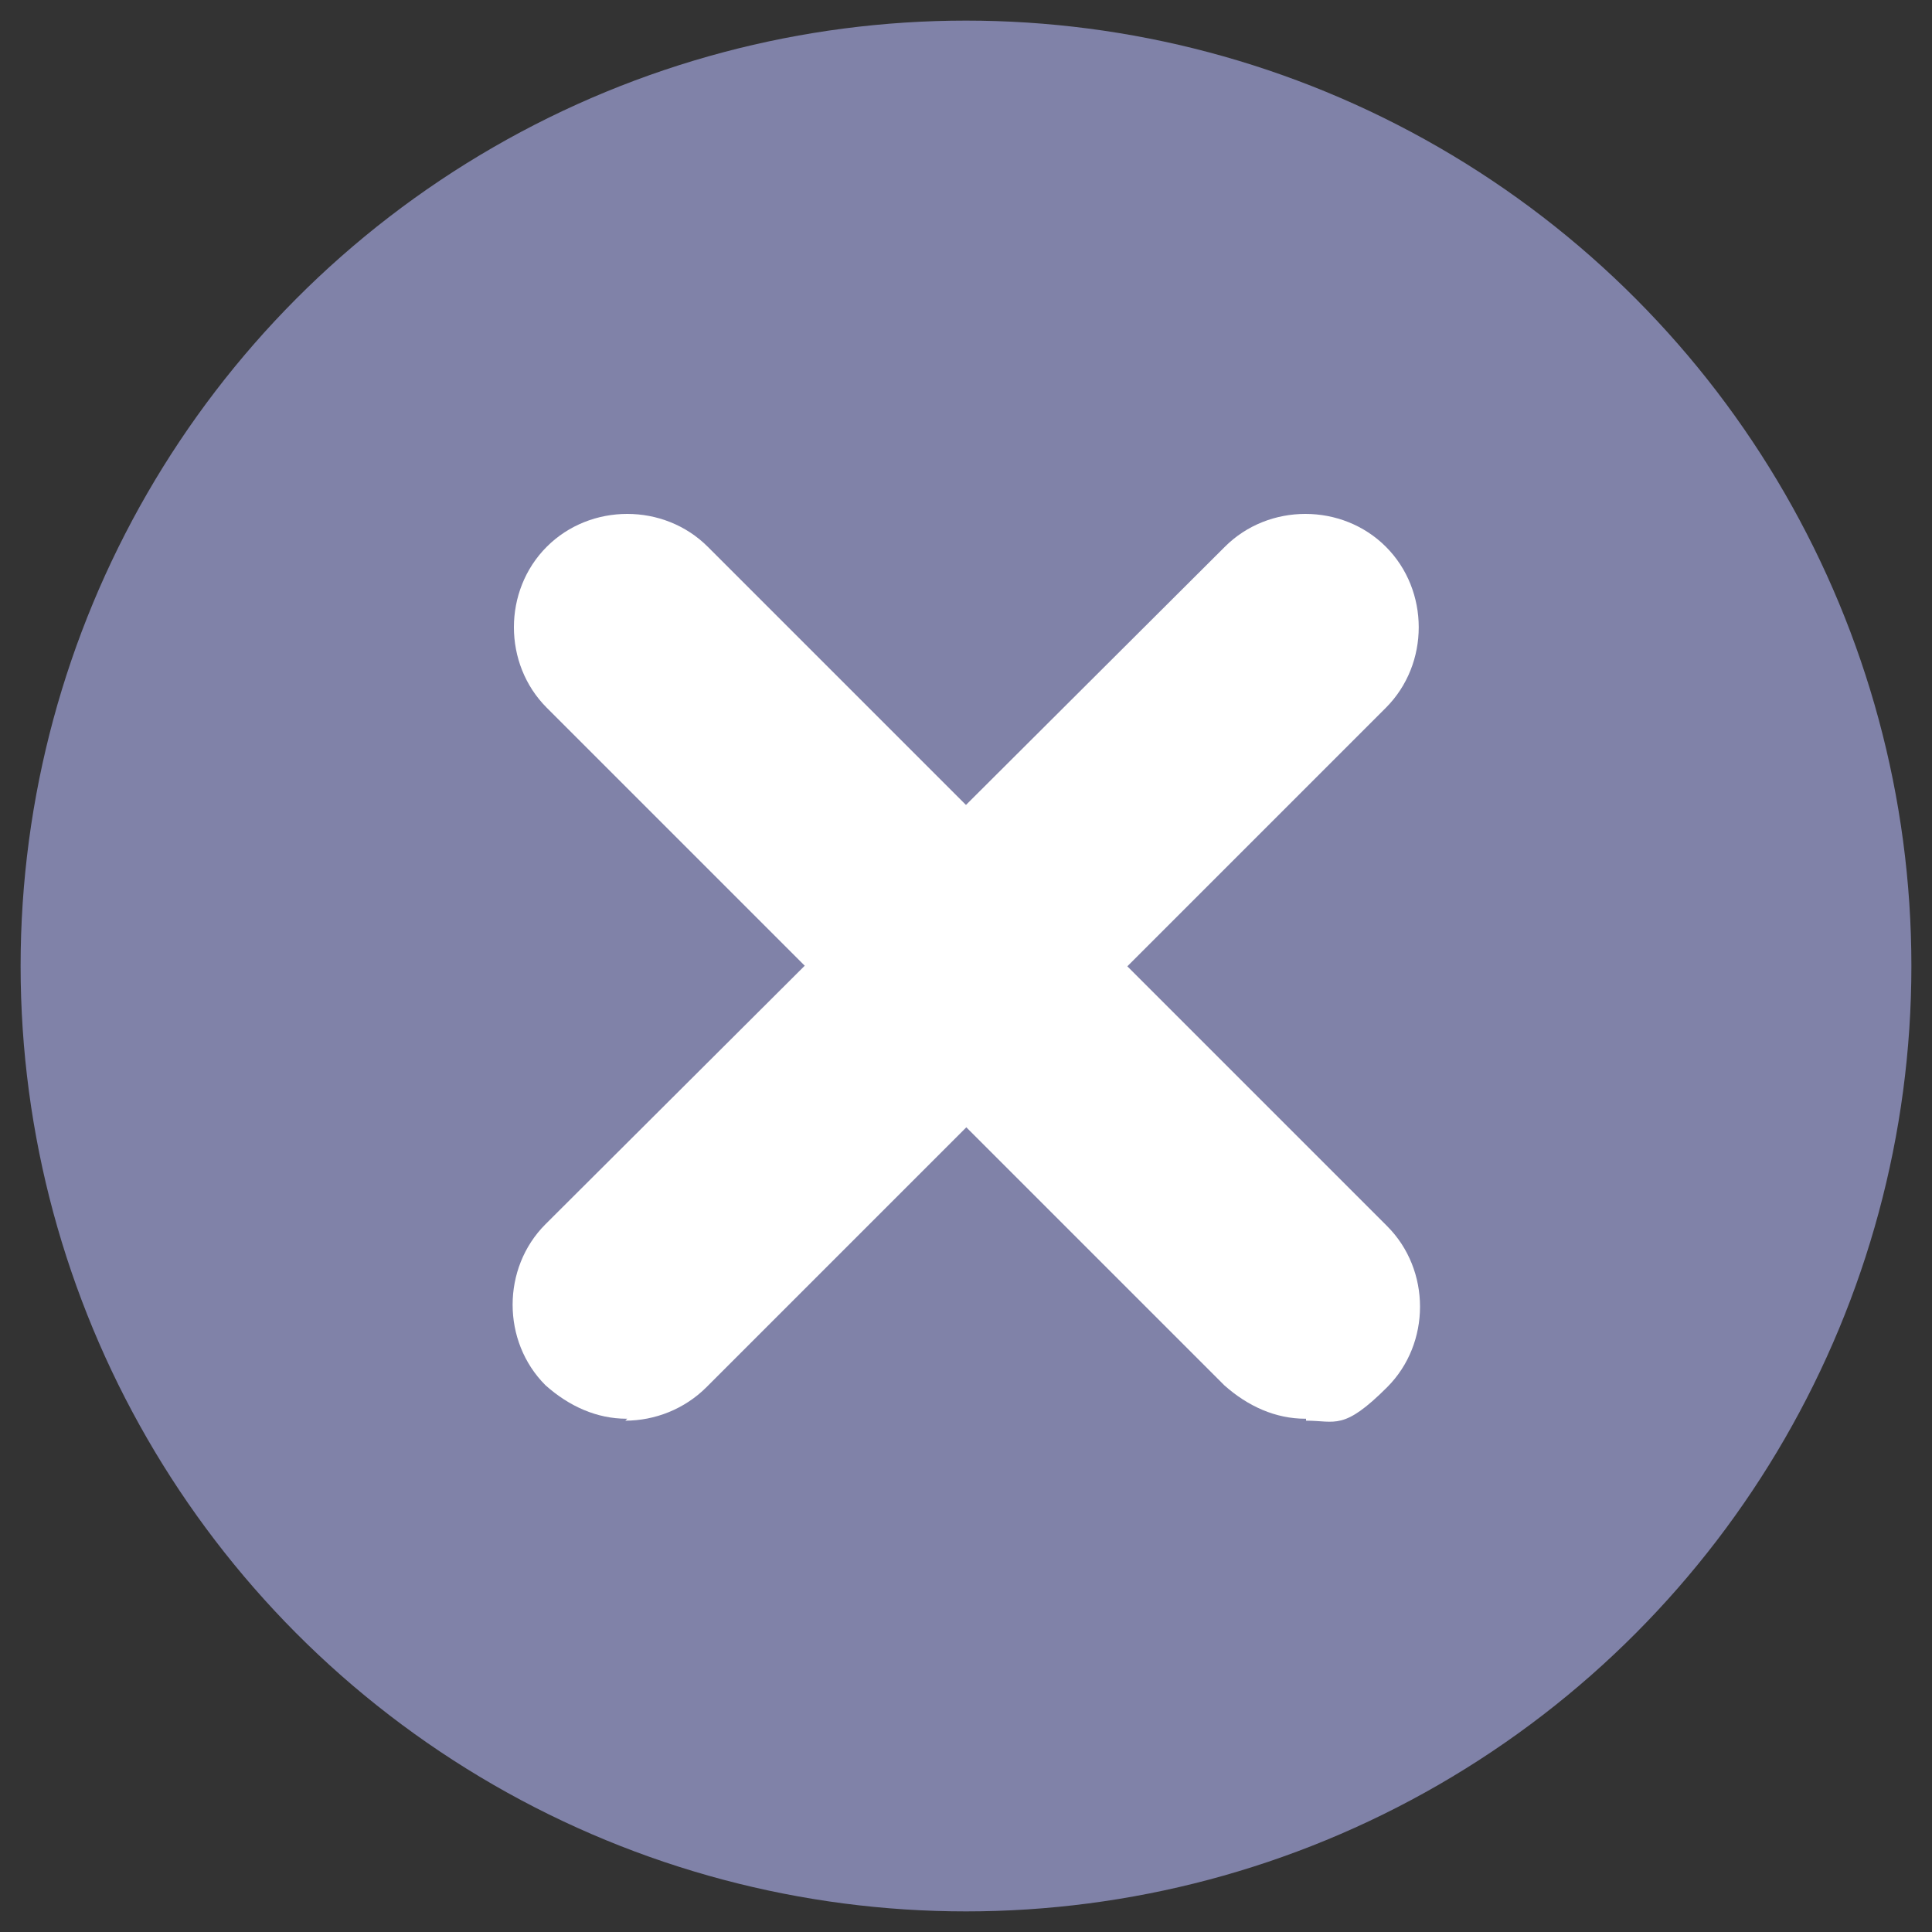
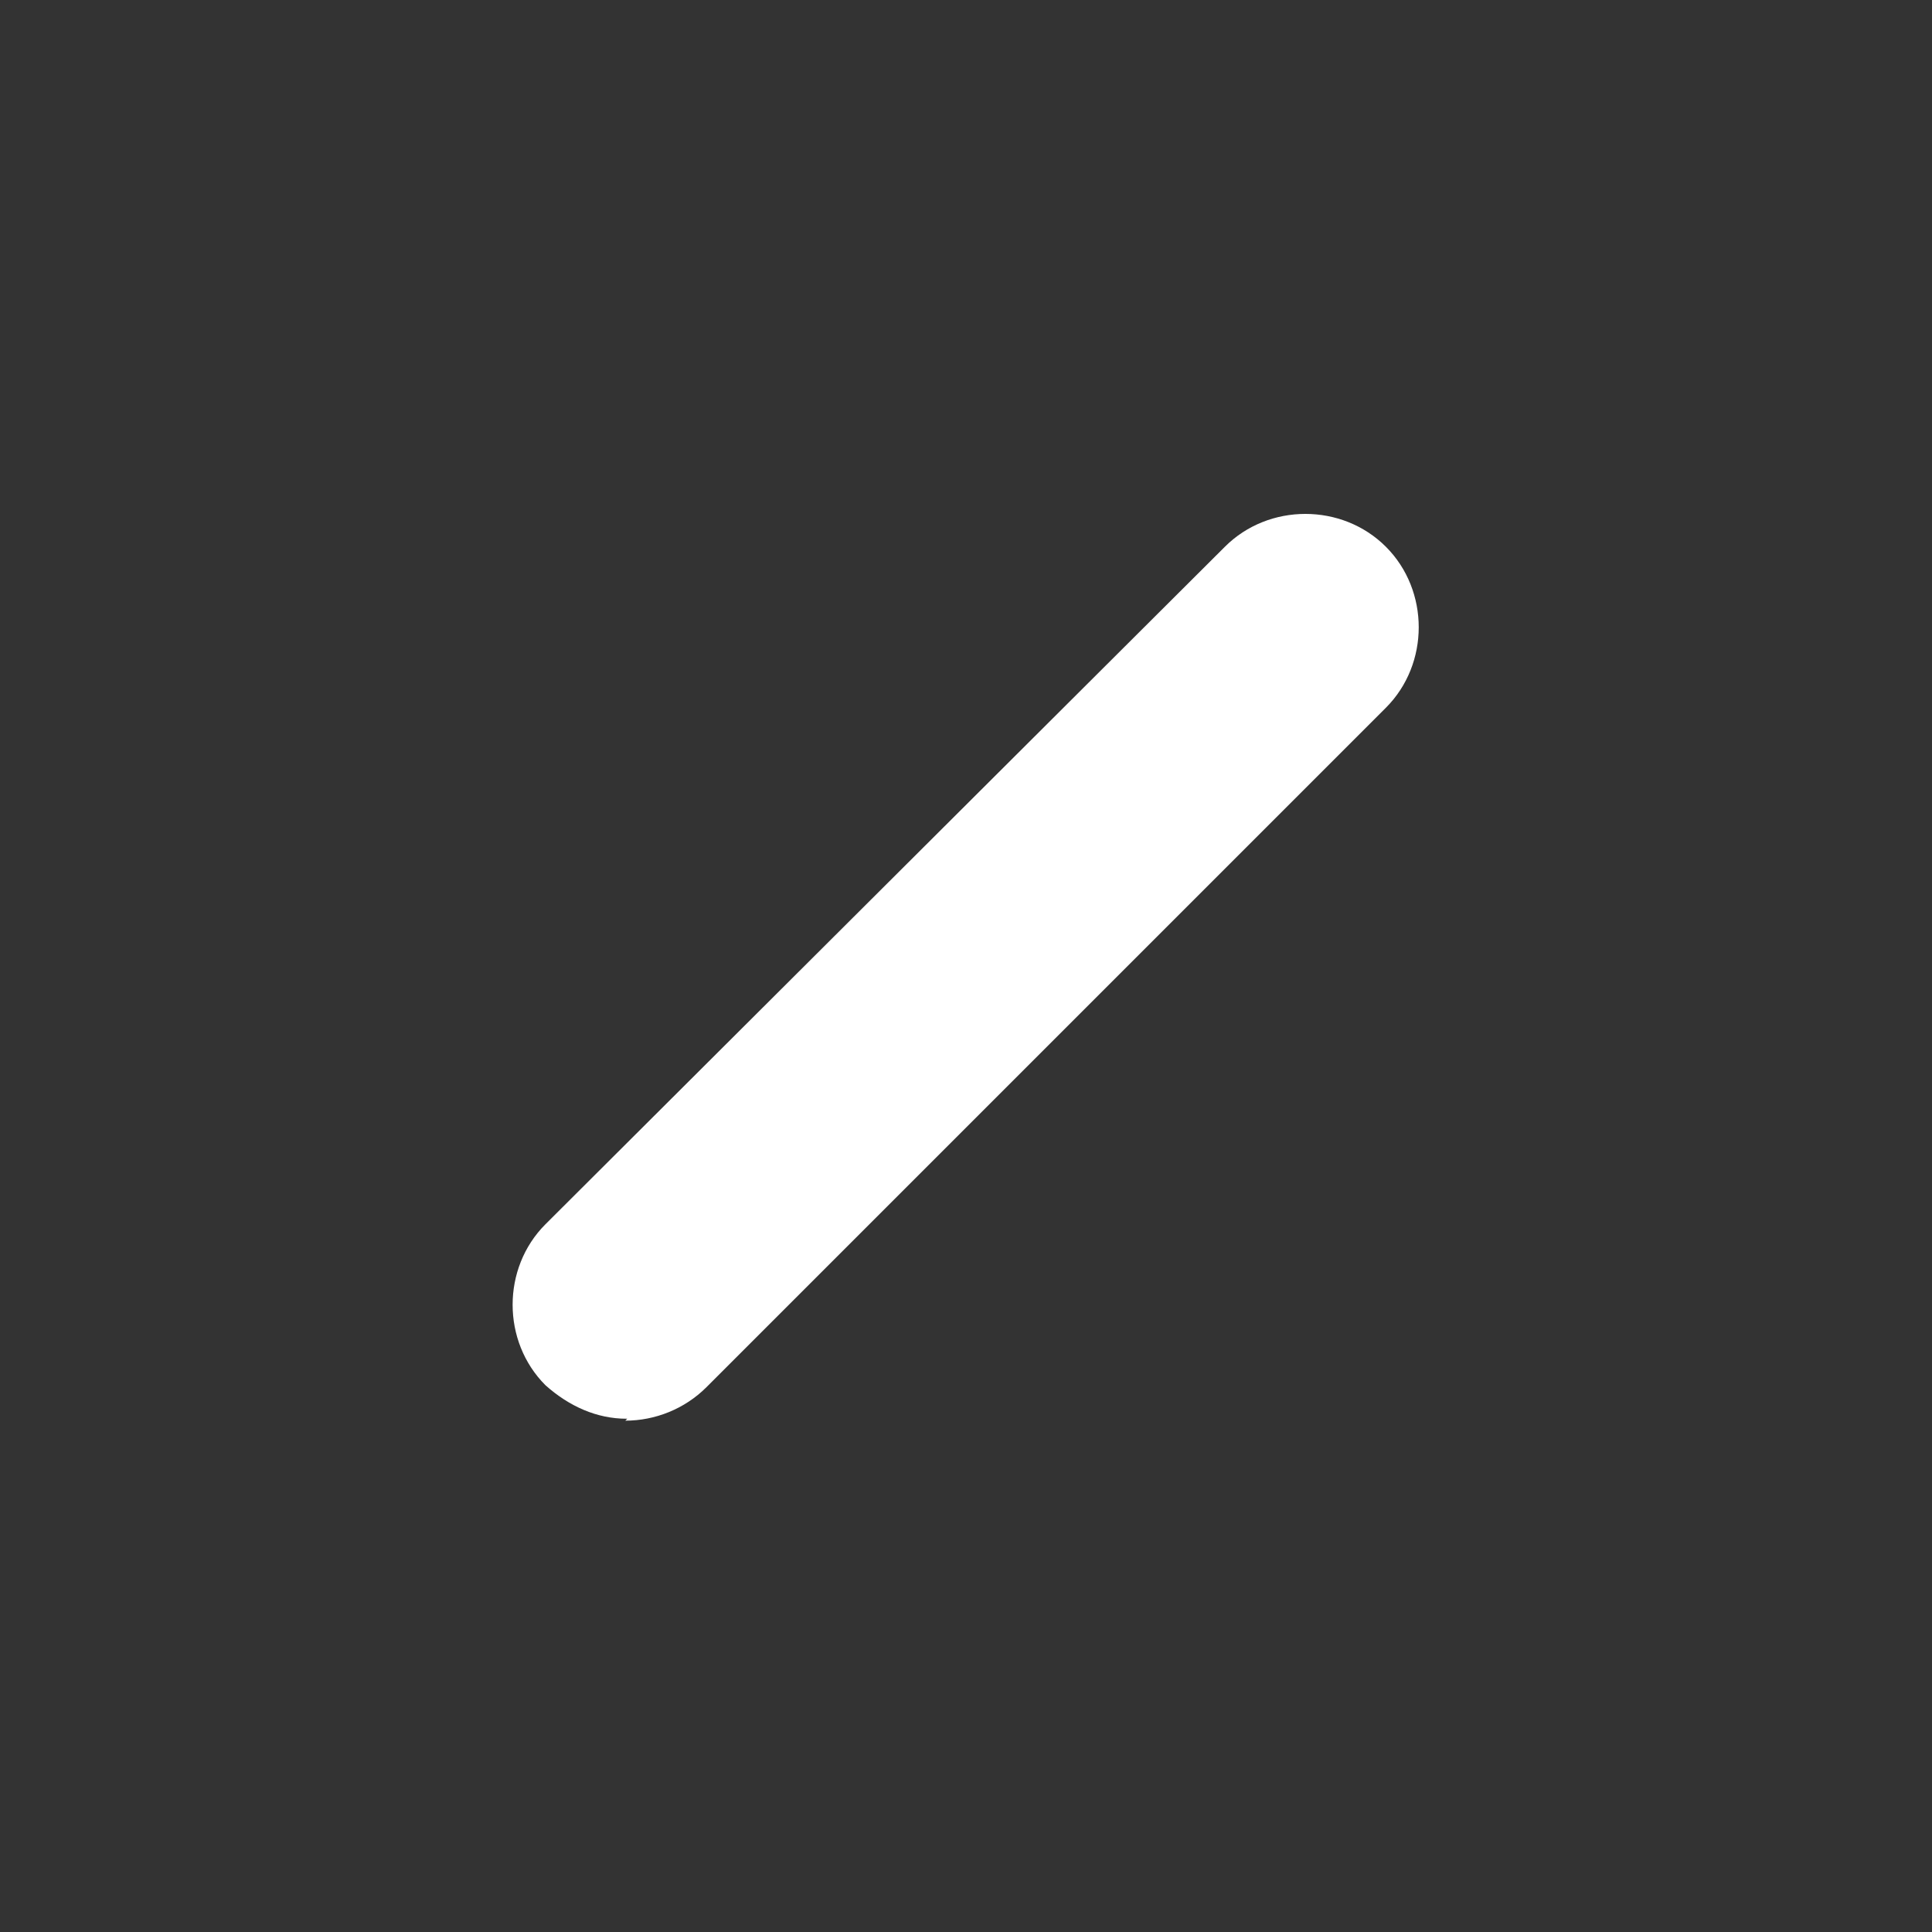
<svg xmlns="http://www.w3.org/2000/svg" id="_レイヤー_1" version="1.1" viewBox="0 0 300 300">
  <rect x="0" y="0" width="300" height="300" fill="#333333" stroke="none" />
  <defs>
    <style>
      .st0 {
        fill: #fff;
      }

      .st1 {
        fill: #8082a8;
      }
    </style>
  </defs>
-   <circle class="st1" cx="150" cy="150" r="146.8" />
  <g>
-     <path class="st0" d="M202.7,220.3c-4.6,0-8.9-1.9-12.6-5.2l-105.2-105.2c-6.8-6.8-6.8-18.2,0-25,6.8-6.8,18.2-6.8,25,0l105.5,105.5c6.8,6.8,6.8,18.2,0,25s-8,5.2-12.6,5.2v-.3Z" />
    <path class="st0" d="M97.3,220.3c-4.6,0-8.9-1.9-12.6-5.2-6.8-6.8-6.8-18.2,0-25l105.5-105.2c6.8-6.8,18.2-6.8,25,0,6.8,6.8,6.8,18.2,0,25l-105.5,105.5c-3.4,3.4-8,5.2-12.6,5.2l.3-.3Z" />
  </g>
</svg>